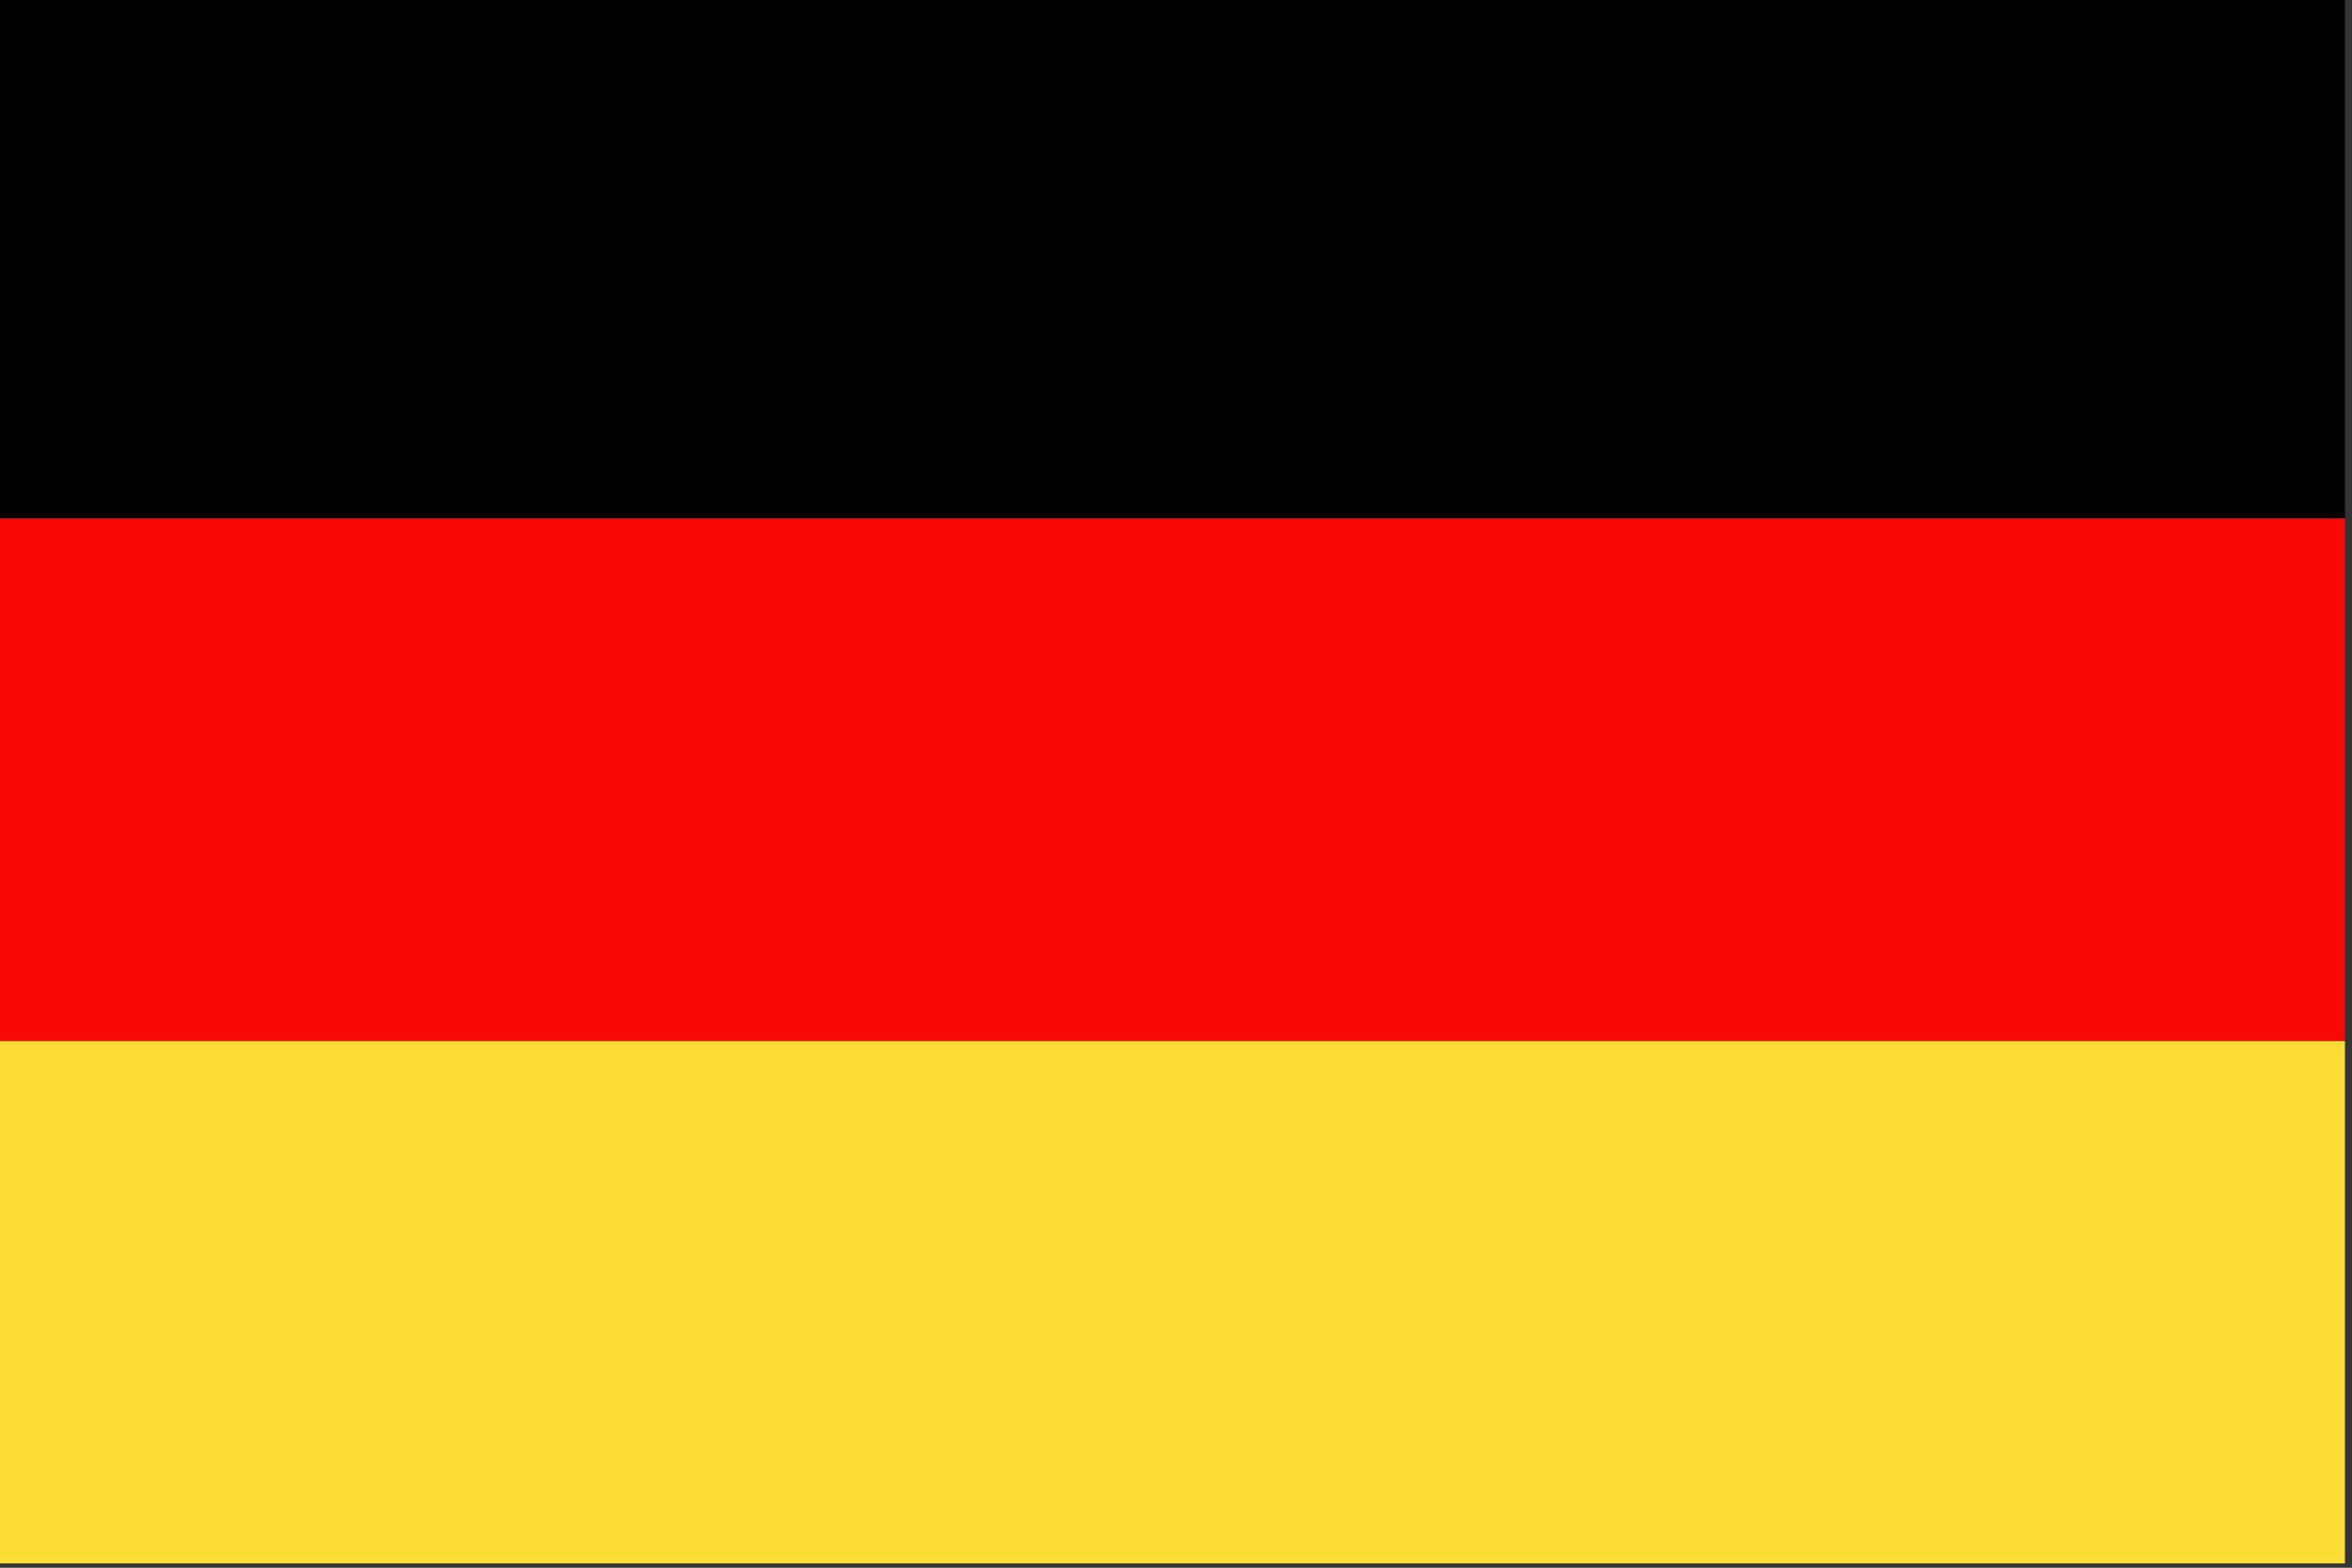
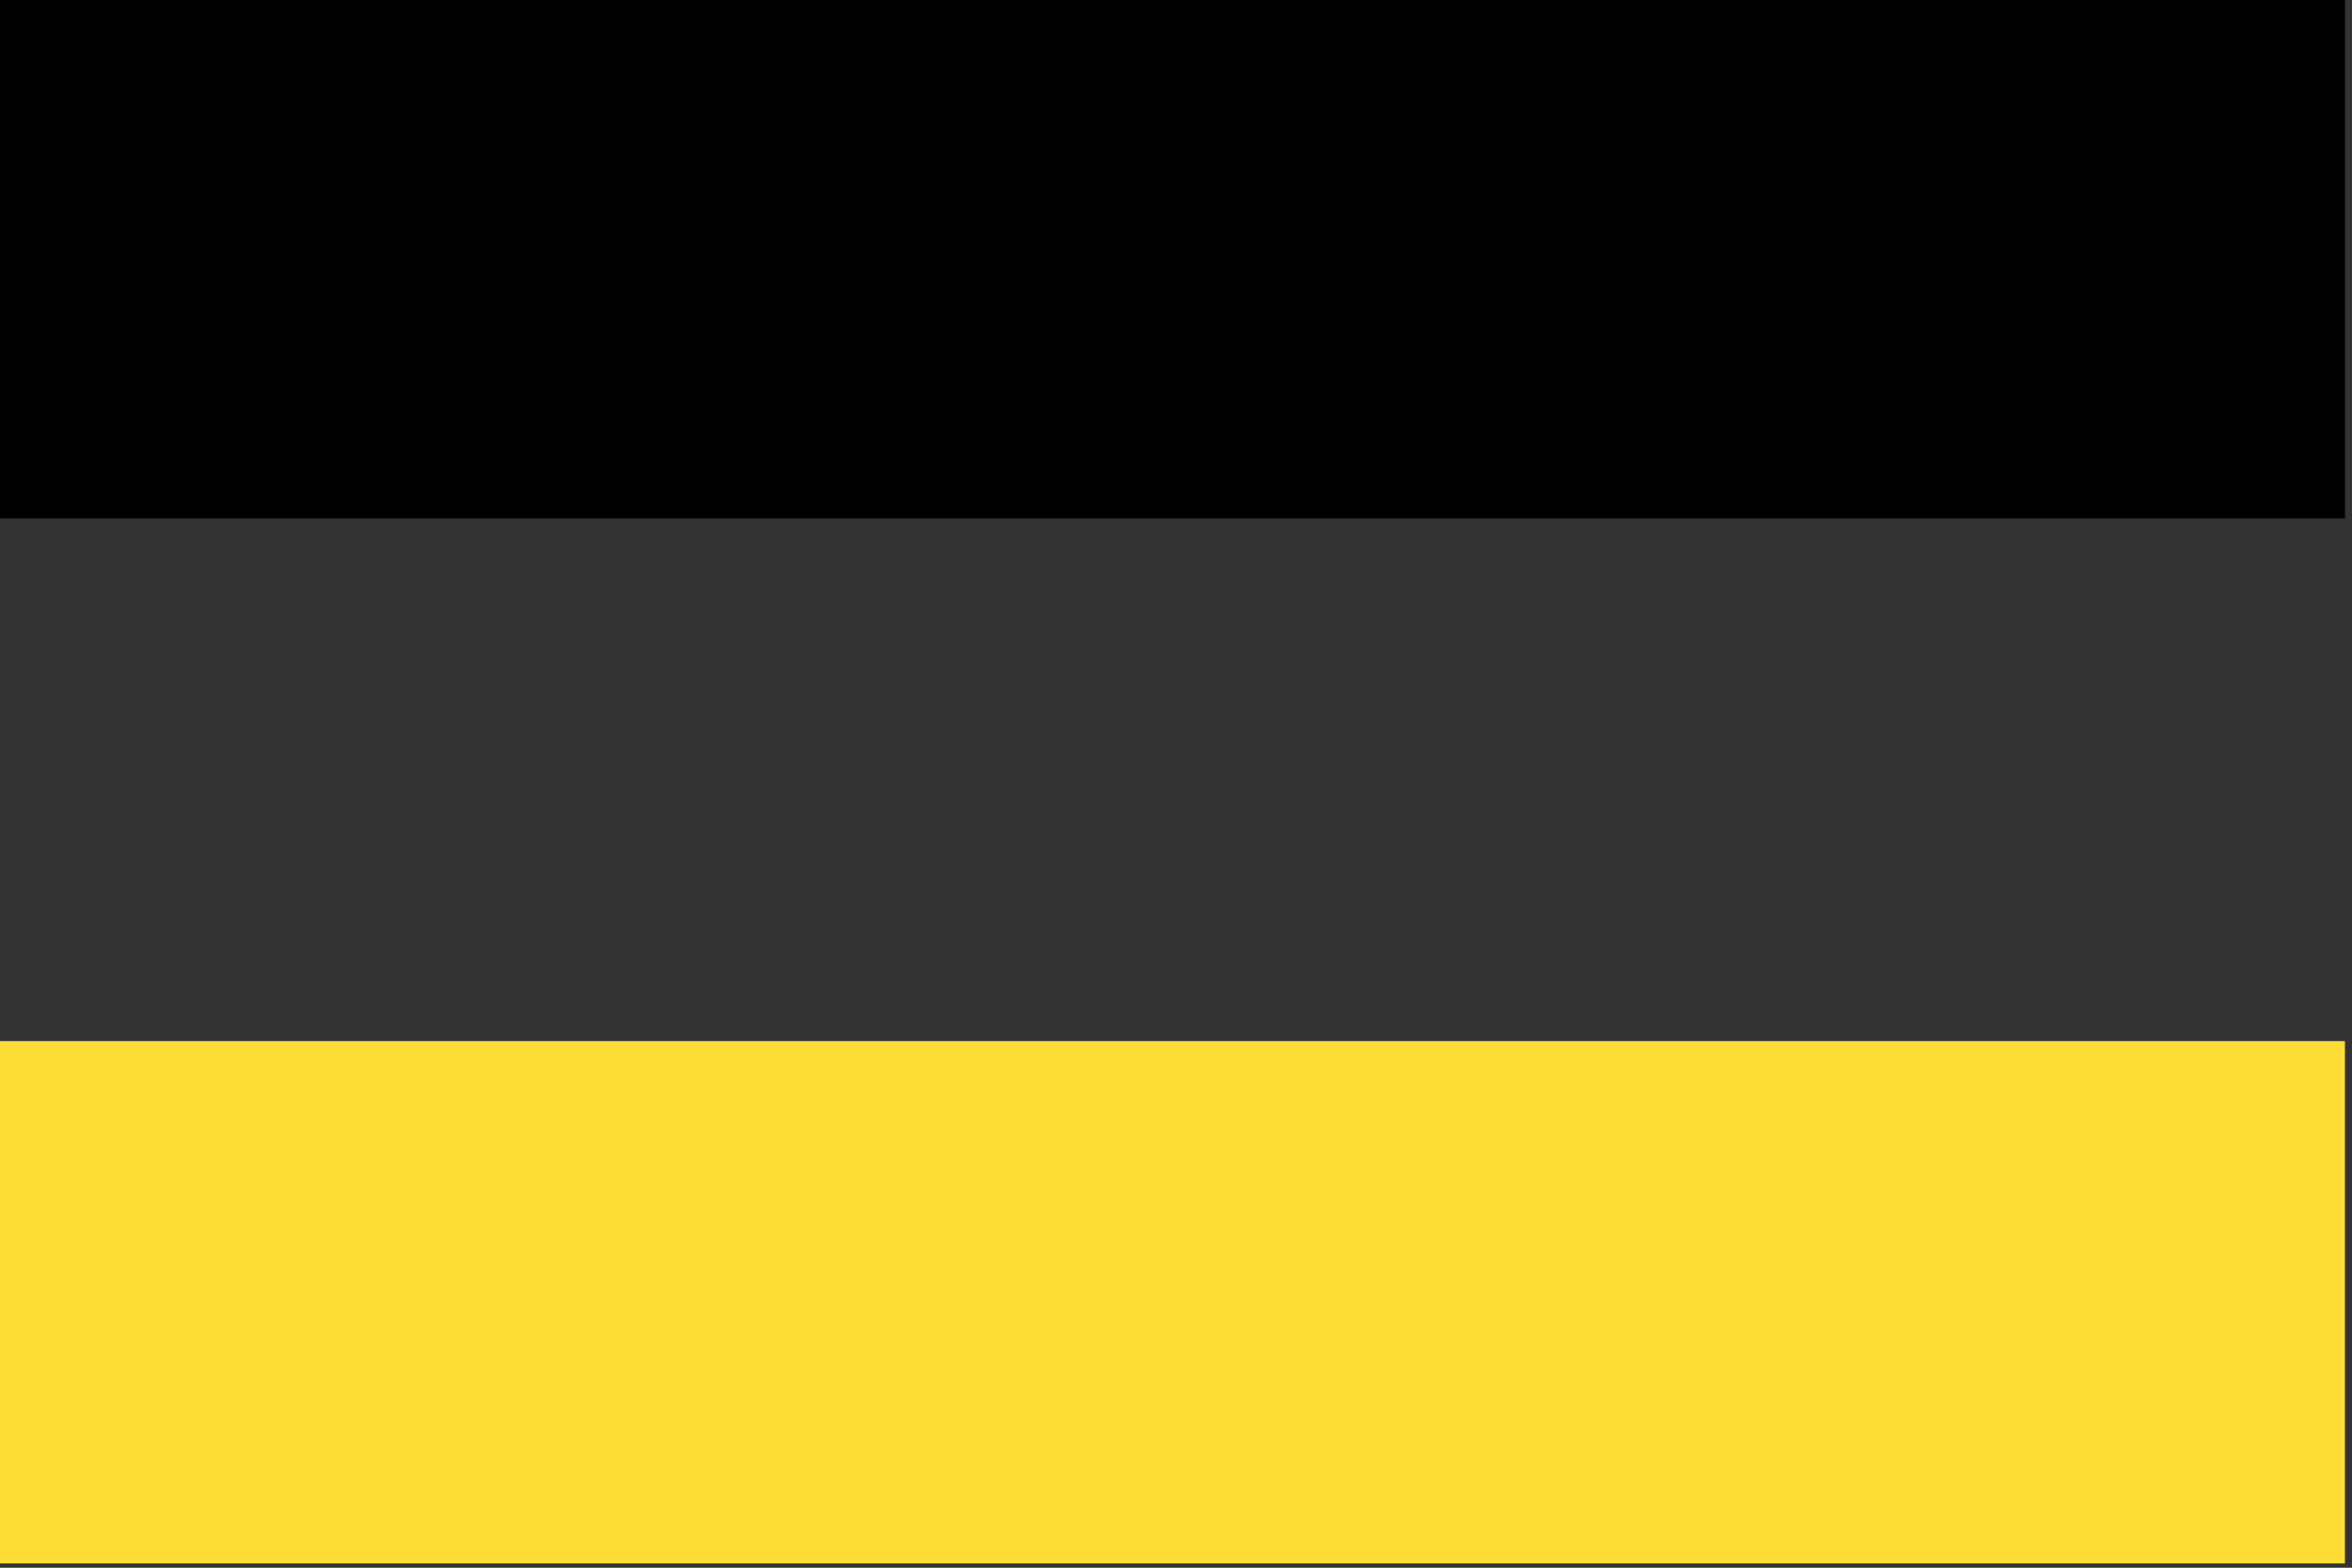
<svg xmlns="http://www.w3.org/2000/svg" id="Layer_1" version="1.1" viewBox="0 0 86.53 57.69">
  <rect x="0" y="0" width="86.53" height="57.69" fill="#333333" stroke="none" />
  <g>
    <path d="M1723.25,1236.71h25.41v16.94l-25.41-16.94h0ZM1762.96,1236.71h25.41l-25.41,16.94v-16.94h0ZM1799.07,1243.85v12.18h-18.27l18.27-12.18h0ZM1799.07,1275.09v12.18l-18.27-12.18h18.27ZM1788.37,1294.4h-25.41v-16.94l25.41,16.94h0ZM1748.66,1294.4h-25.41l25.41-16.94v16.94h0ZM1712.54,1287.27v-12.18h18.27l-18.27,12.18h0ZM1712.54,1256.03v-12.18l18.27,12.18h-18.27Z" fill="#214097" />
    <polygon points="1799.07 1287.27 1780.81 1275.09 1799.07 1275.09 1799.07 1256.03 1780.81 1256.03 1799.07 1243.85 1799.07 1236.71 1788.37 1236.71 1762.96 1253.66 1762.96 1236.71 1755.81 1236.71 1748.66 1236.71 1748.66 1253.66 1723.25 1236.71 1712.54 1236.71 1712.54 1243.85 1730.81 1256.03 1712.54 1256.03 1712.54 1275.09 1730.81 1275.09 1712.54 1287.27 1712.54 1294.4 1723.25 1294.4 1748.66 1277.46 1748.66 1294.4 1755.81 1294.4 1762.96 1294.4 1762.96 1277.46 1788.37 1294.4 1799.07 1294.4 1799.07 1287.27 1799.07 1287.27" fill="#f4f4f5" />
    <path d="M1760.27,1236.71v22.89h38.8v11.9h-38.8v22.9h-8.92v-22.9h-38.8v-11.9h38.8v-22.89h8.92ZM1799.07,1291.72l-24.96-16.64h-8.03l28.97,19.32h4.01v-2.68h.01ZM1774.12,1256.03l24.96-16.64v-2.68h-4.01l-28.97,19.31h8.03-.01ZM1745.53,1256.03l-28.97-19.31h-4.01v2.68l24.96,16.64h8.03-.01ZM1737.5,1275.09l-24.96,16.64v2.68h4.01l28.97-19.32h-8.03.01Z" fill="#ed1d24" />
  </g>
  <g>
    <polygon points="-.27 -.15 86.27 -.15 86.27 19.08 -.27 19.08 -.27 -.15 -.27 -.15" />
-     <polygon points="-.27 38.31 86.27 38.31 86.27 19.08 -.27 19.08 -.27 38.31 -.27 38.31" fill="#f90805" />
    <polygon points="-.27 38.31 86.27 38.31 86.27 57.53 -.27 57.53 -.27 38.31 -.27 38.31" fill="#fedc36" />
  </g>
</svg>